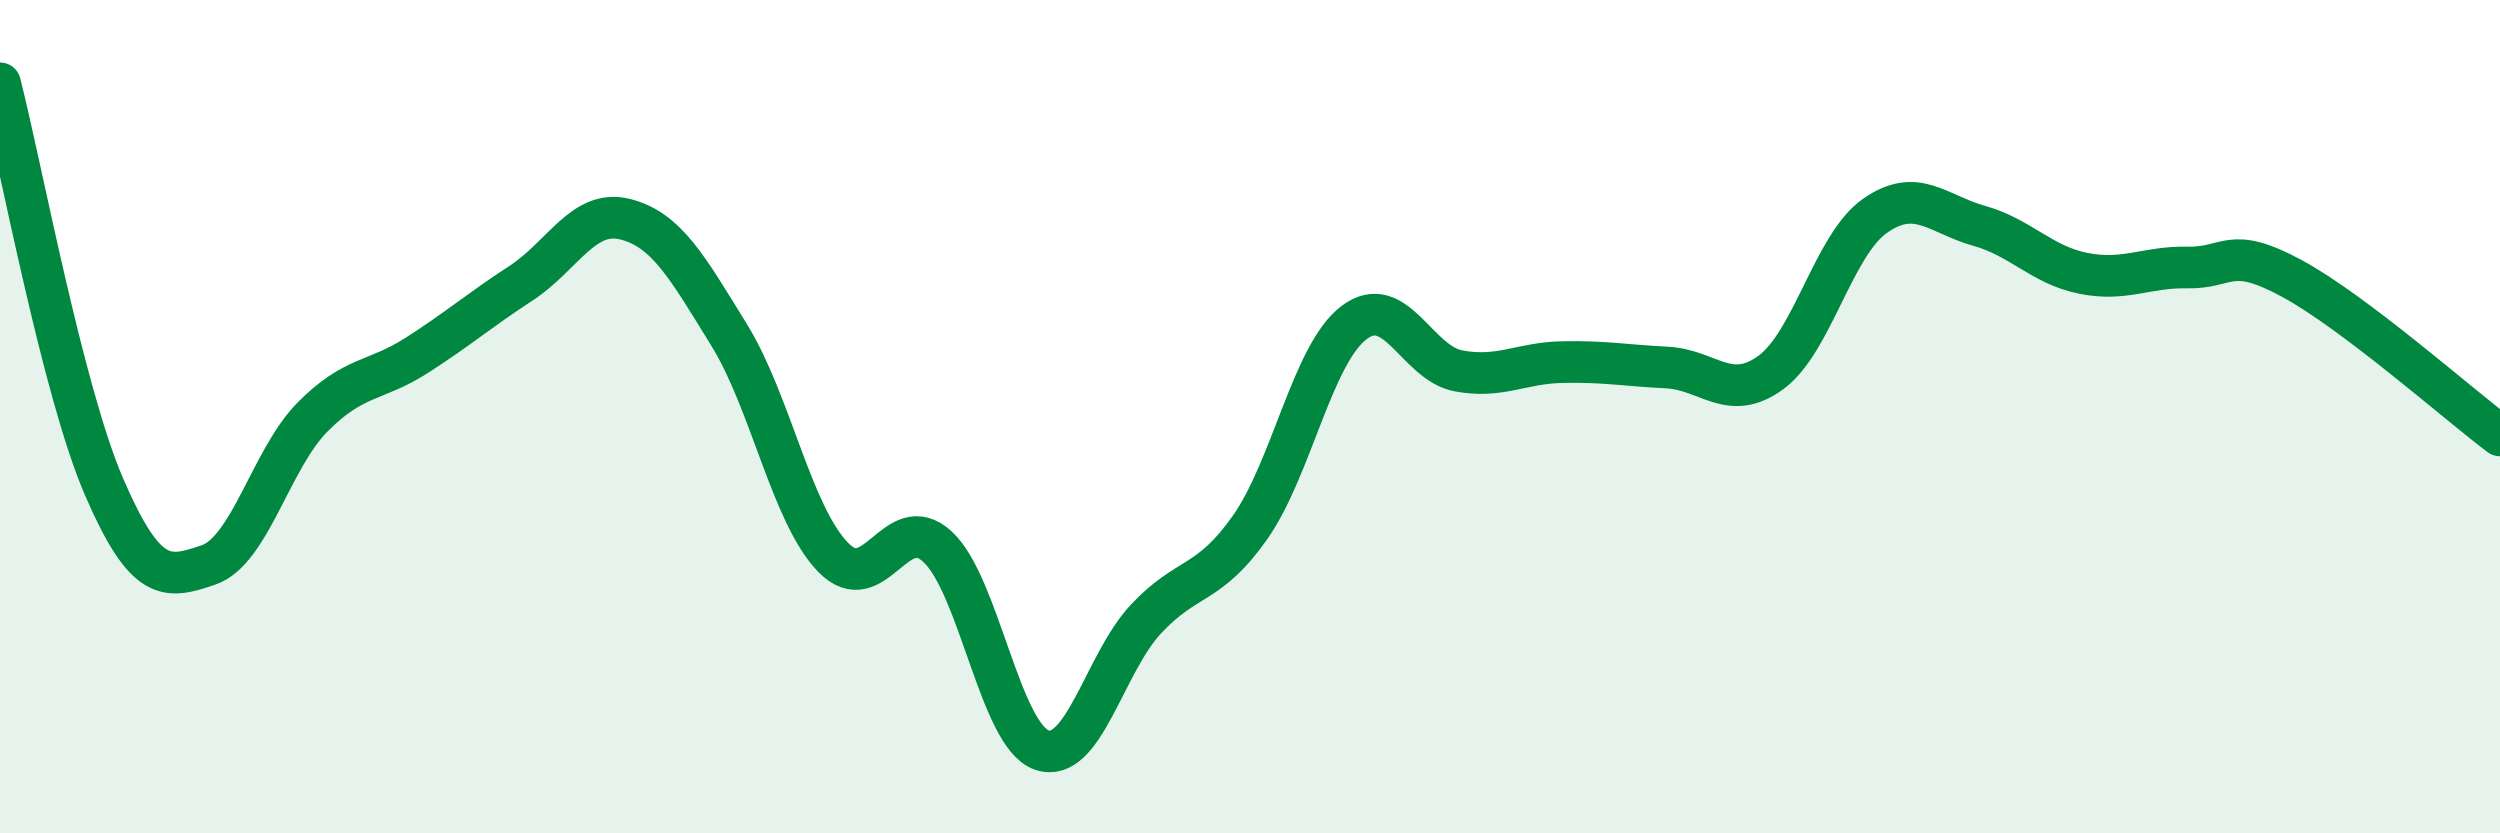
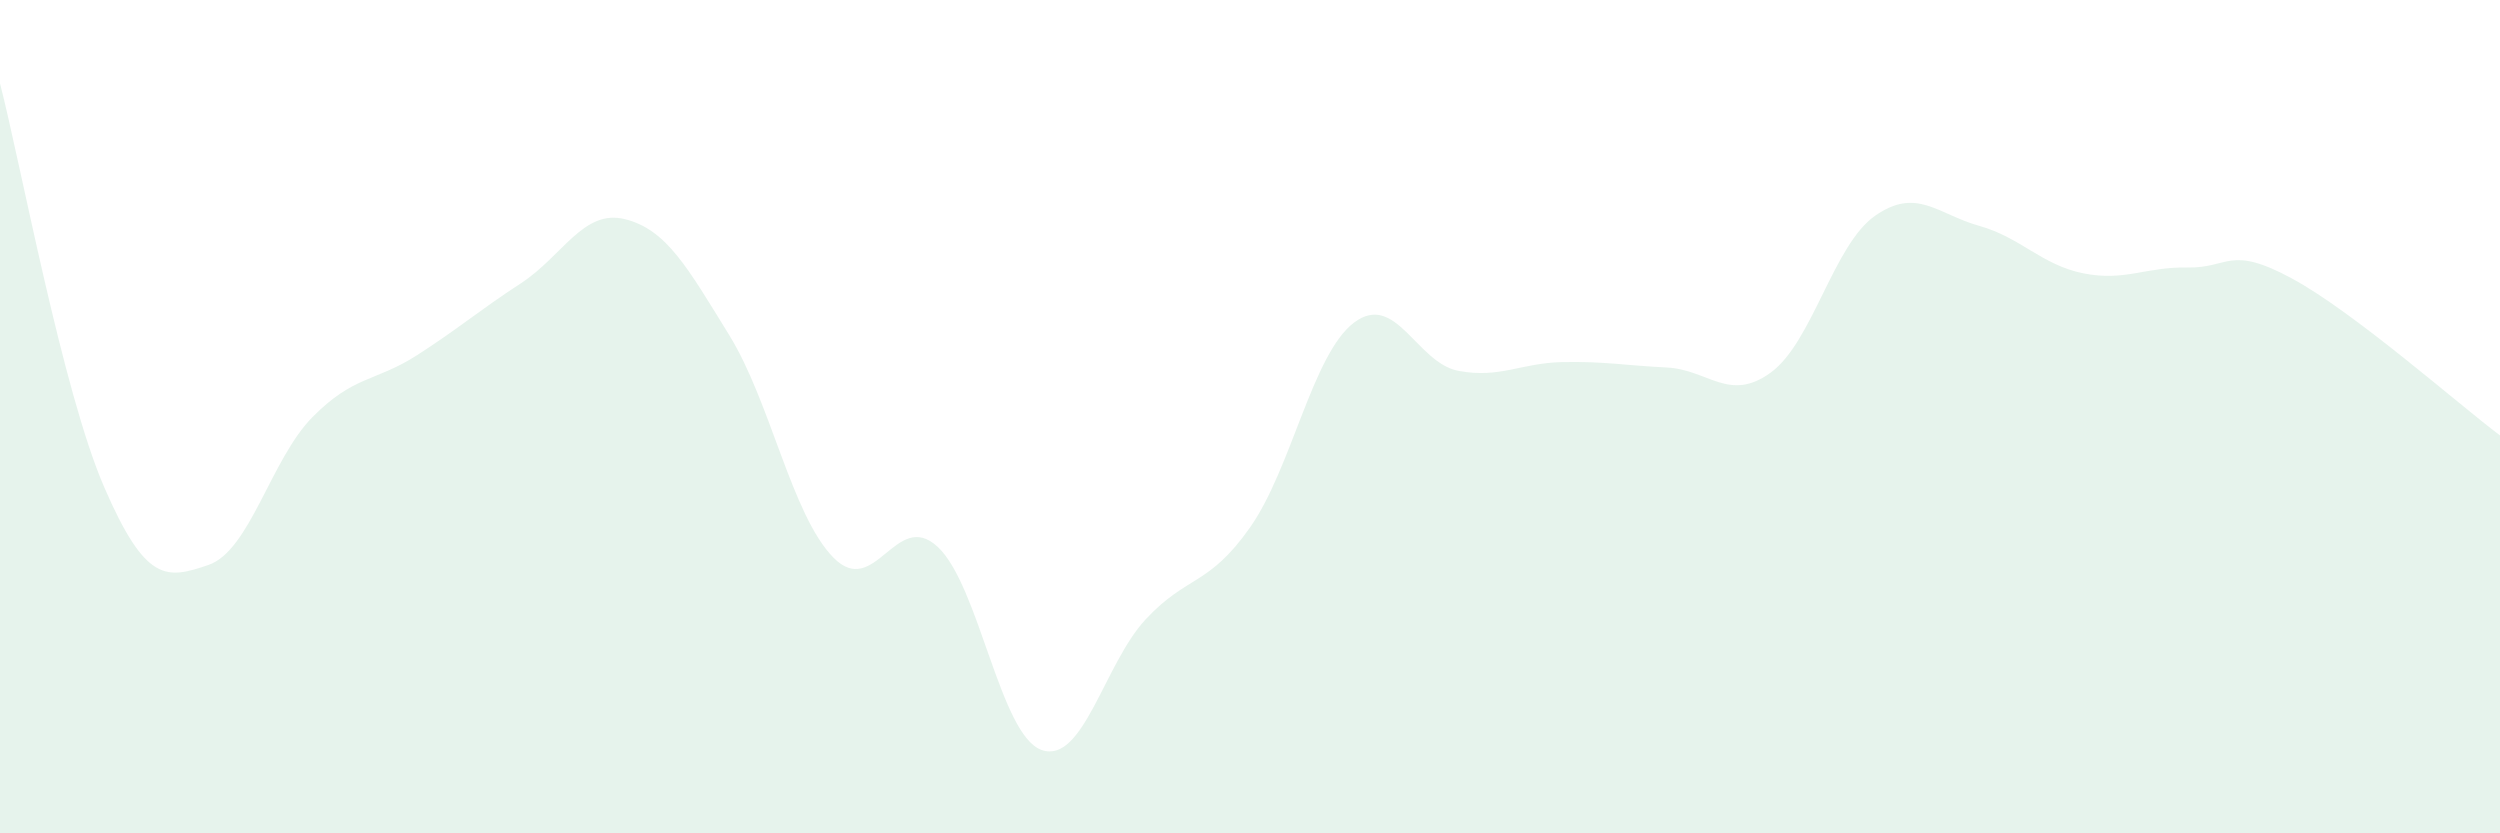
<svg xmlns="http://www.w3.org/2000/svg" width="60" height="20" viewBox="0 0 60 20">
  <path d="M 0,2 C 0.5,3.94 1.5,9.38 2.5,11.69 C 3.5,14 4,13.9 5,13.56 C 6,13.22 6.5,11.02 7.5,10.01 C 8.5,9 9,9.17 10,8.53 C 11,7.89 11.5,7.45 12.5,6.8 C 13.5,6.15 14,5.01 15,5.26 C 16,5.51 16.5,6.42 17.5,8.04 C 18.5,9.66 19,12.36 20,13.38 C 21,14.4 21.5,12.2 22.5,13.12 C 23.5,14.04 24,17.65 25,18 C 26,18.35 26.5,15.93 27.5,14.86 C 28.5,13.79 29,14.08 30,12.66 C 31,11.24 31.5,8.49 32.5,7.74 C 33.5,6.99 34,8.71 35,8.9 C 36,9.09 36.5,8.71 37.5,8.69 C 38.5,8.67 39,8.77 40,8.82 C 41,8.87 41.5,9.67 42.5,8.94 C 43.5,8.21 44,5.88 45,5.18 C 46,4.48 46.5,5.14 47.5,5.42 C 48.5,5.7 49,6.36 50,6.56 C 51,6.76 51.5,6.4 52.5,6.42 C 53.5,6.44 53.5,5.87 55,6.68 C 56.5,7.49 59,9.7 60,10.45L60 20L0 20Z" fill="#008740" opacity="0.1" stroke-linecap="round" stroke-linejoin="round" />
-   <path d="M 0,2 C 0.5,3.94 1.5,9.38 2.5,11.69 C 3.5,14 4,13.9 5,13.56 C 6,13.22 6.5,11.02 7.5,10.01 C 8.5,9 9,9.17 10,8.53 C 11,7.89 11.5,7.45 12.5,6.8 C 13.5,6.15 14,5.01 15,5.26 C 16,5.51 16.5,6.42 17.5,8.04 C 18.5,9.66 19,12.36 20,13.38 C 21,14.4 21.5,12.2 22.5,13.12 C 23.5,14.04 24,17.65 25,18 C 26,18.35 26.5,15.93 27.5,14.86 C 28.5,13.79 29,14.08 30,12.66 C 31,11.24 31.5,8.49 32.5,7.74 C 33.5,6.99 34,8.71 35,8.9 C 36,9.09 36.5,8.71 37.5,8.69 C 38.5,8.67 39,8.77 40,8.82 C 41,8.87 41.5,9.67 42.5,8.94 C 43.5,8.21 44,5.88 45,5.18 C 46,4.48 46.5,5.14 47.5,5.42 C 48.5,5.7 49,6.36 50,6.56 C 51,6.76 51.5,6.4 52.5,6.42 C 53.5,6.44 53.5,5.87 55,6.68 C 56.5,7.49 59,9.7 60,10.45" stroke="#008740" stroke-width="1" fill="none" stroke-linecap="round" stroke-linejoin="round" />
</svg>